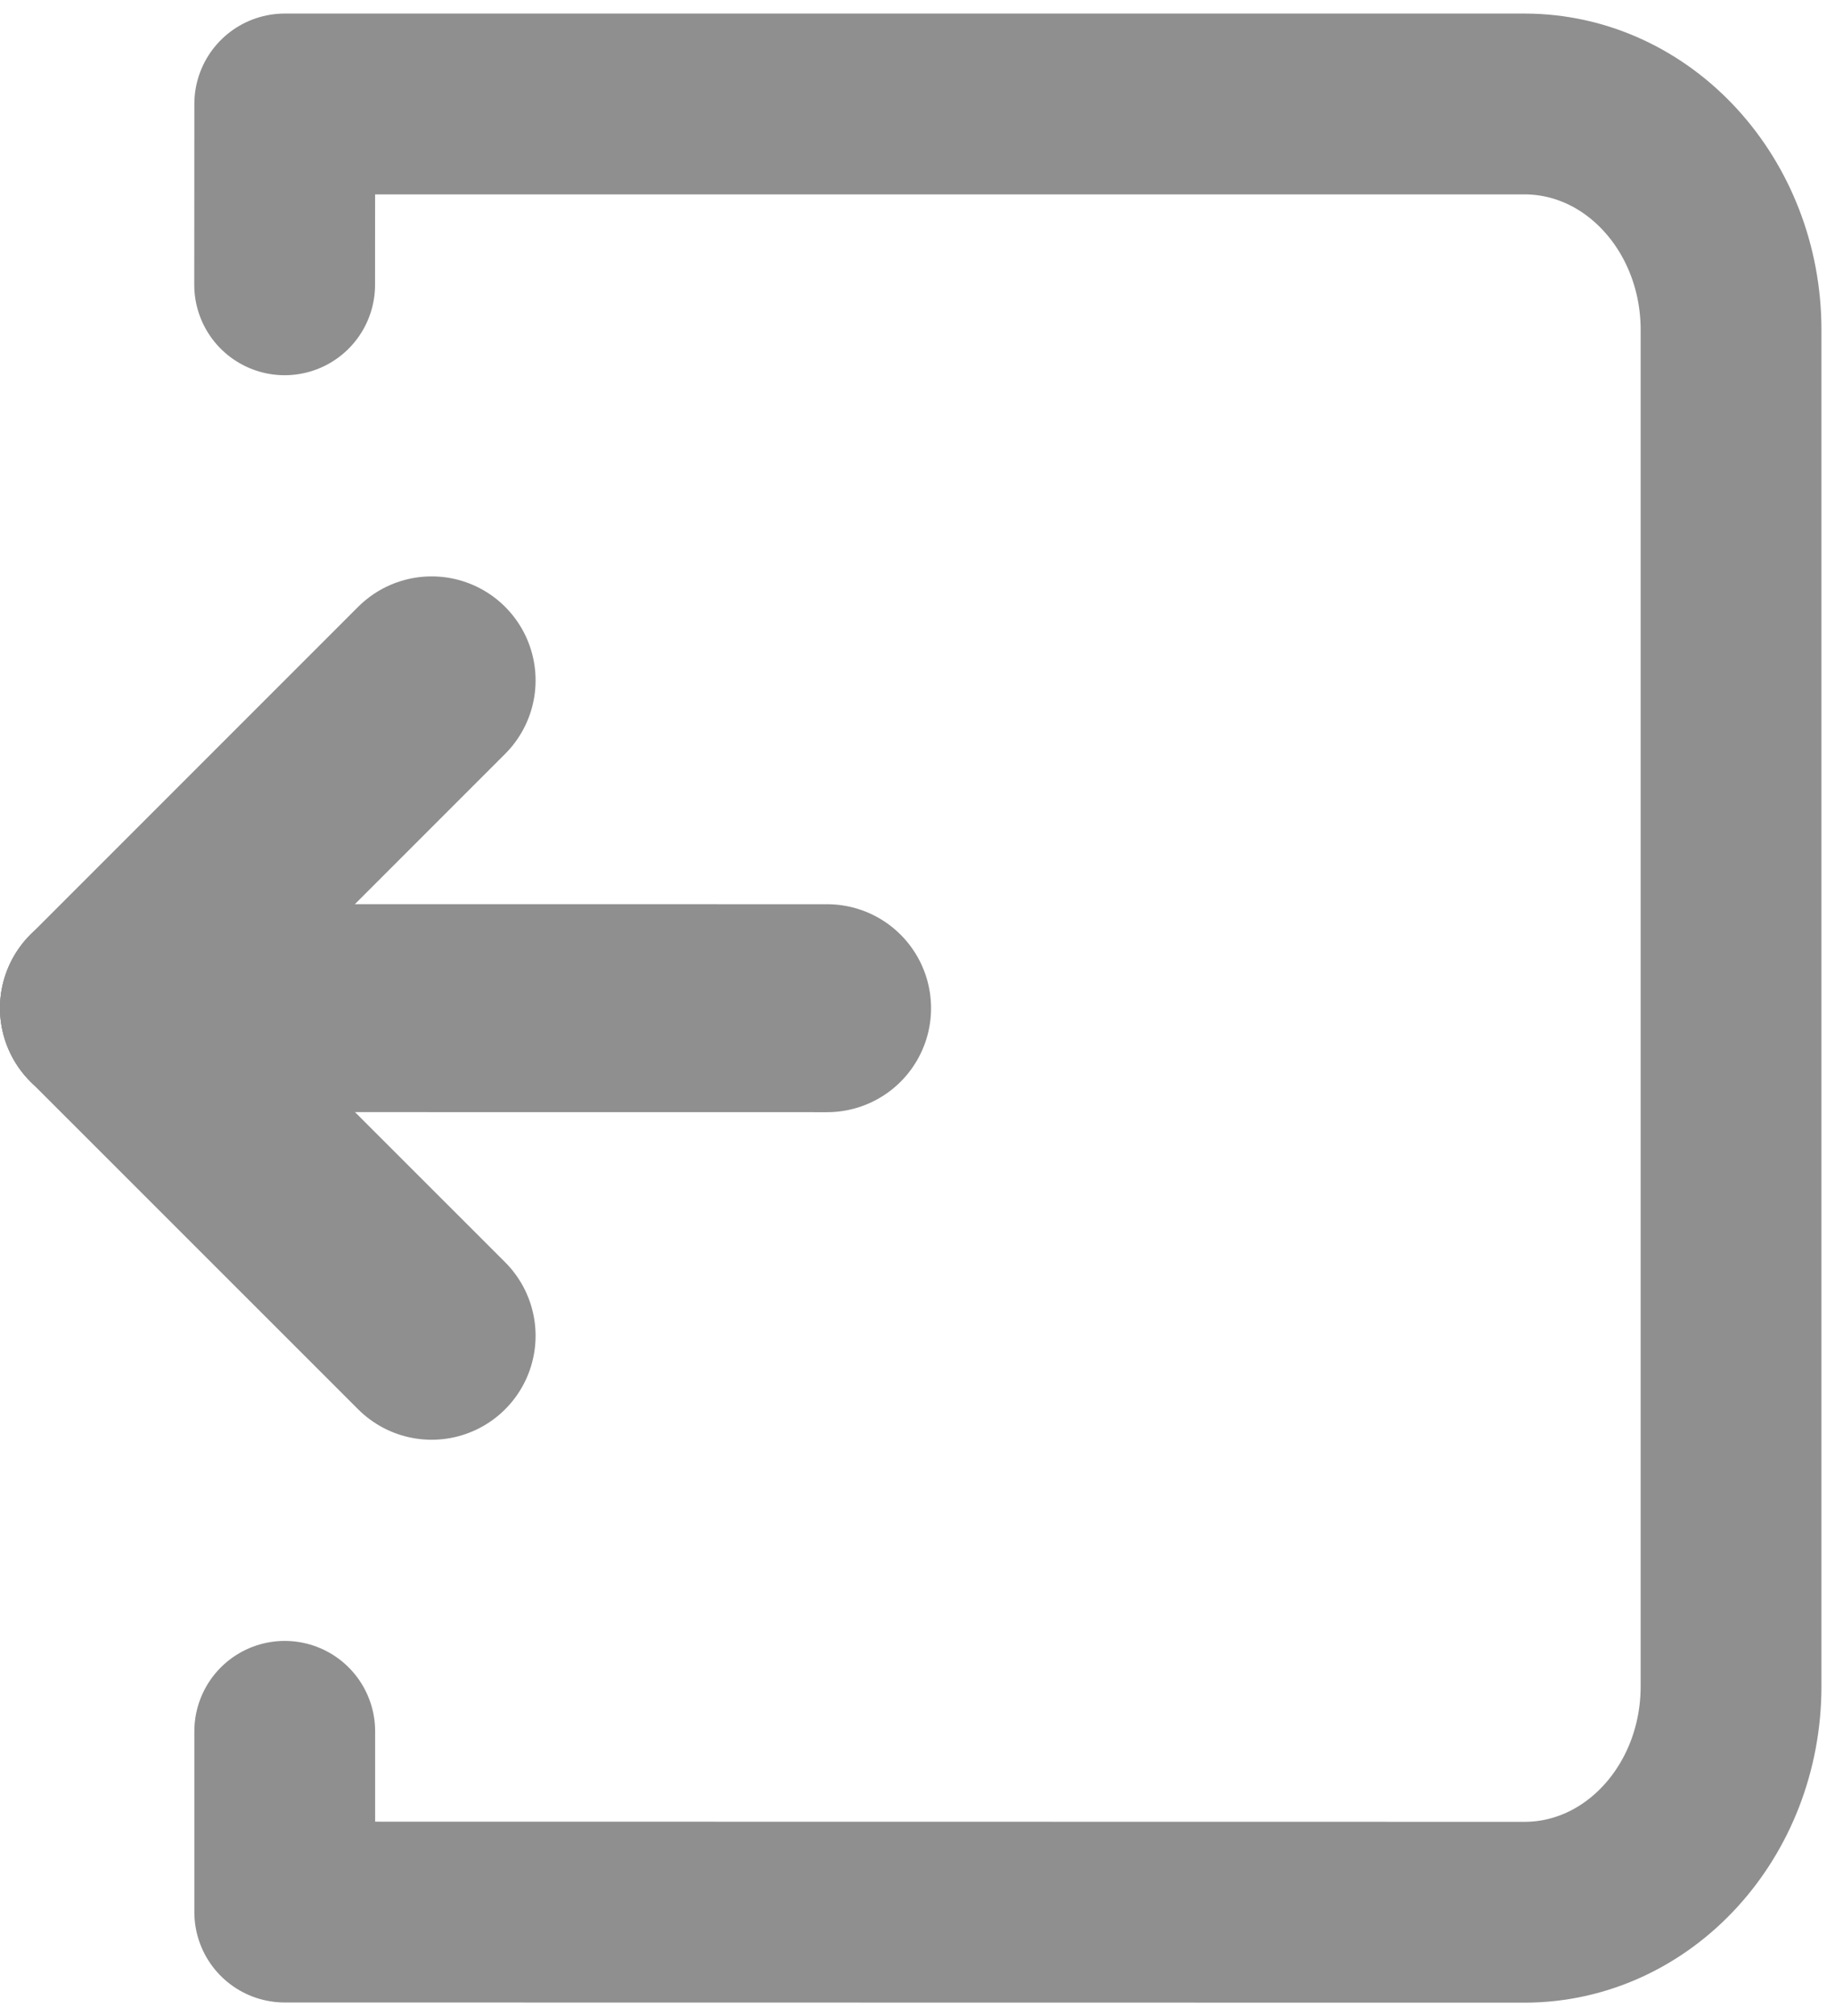
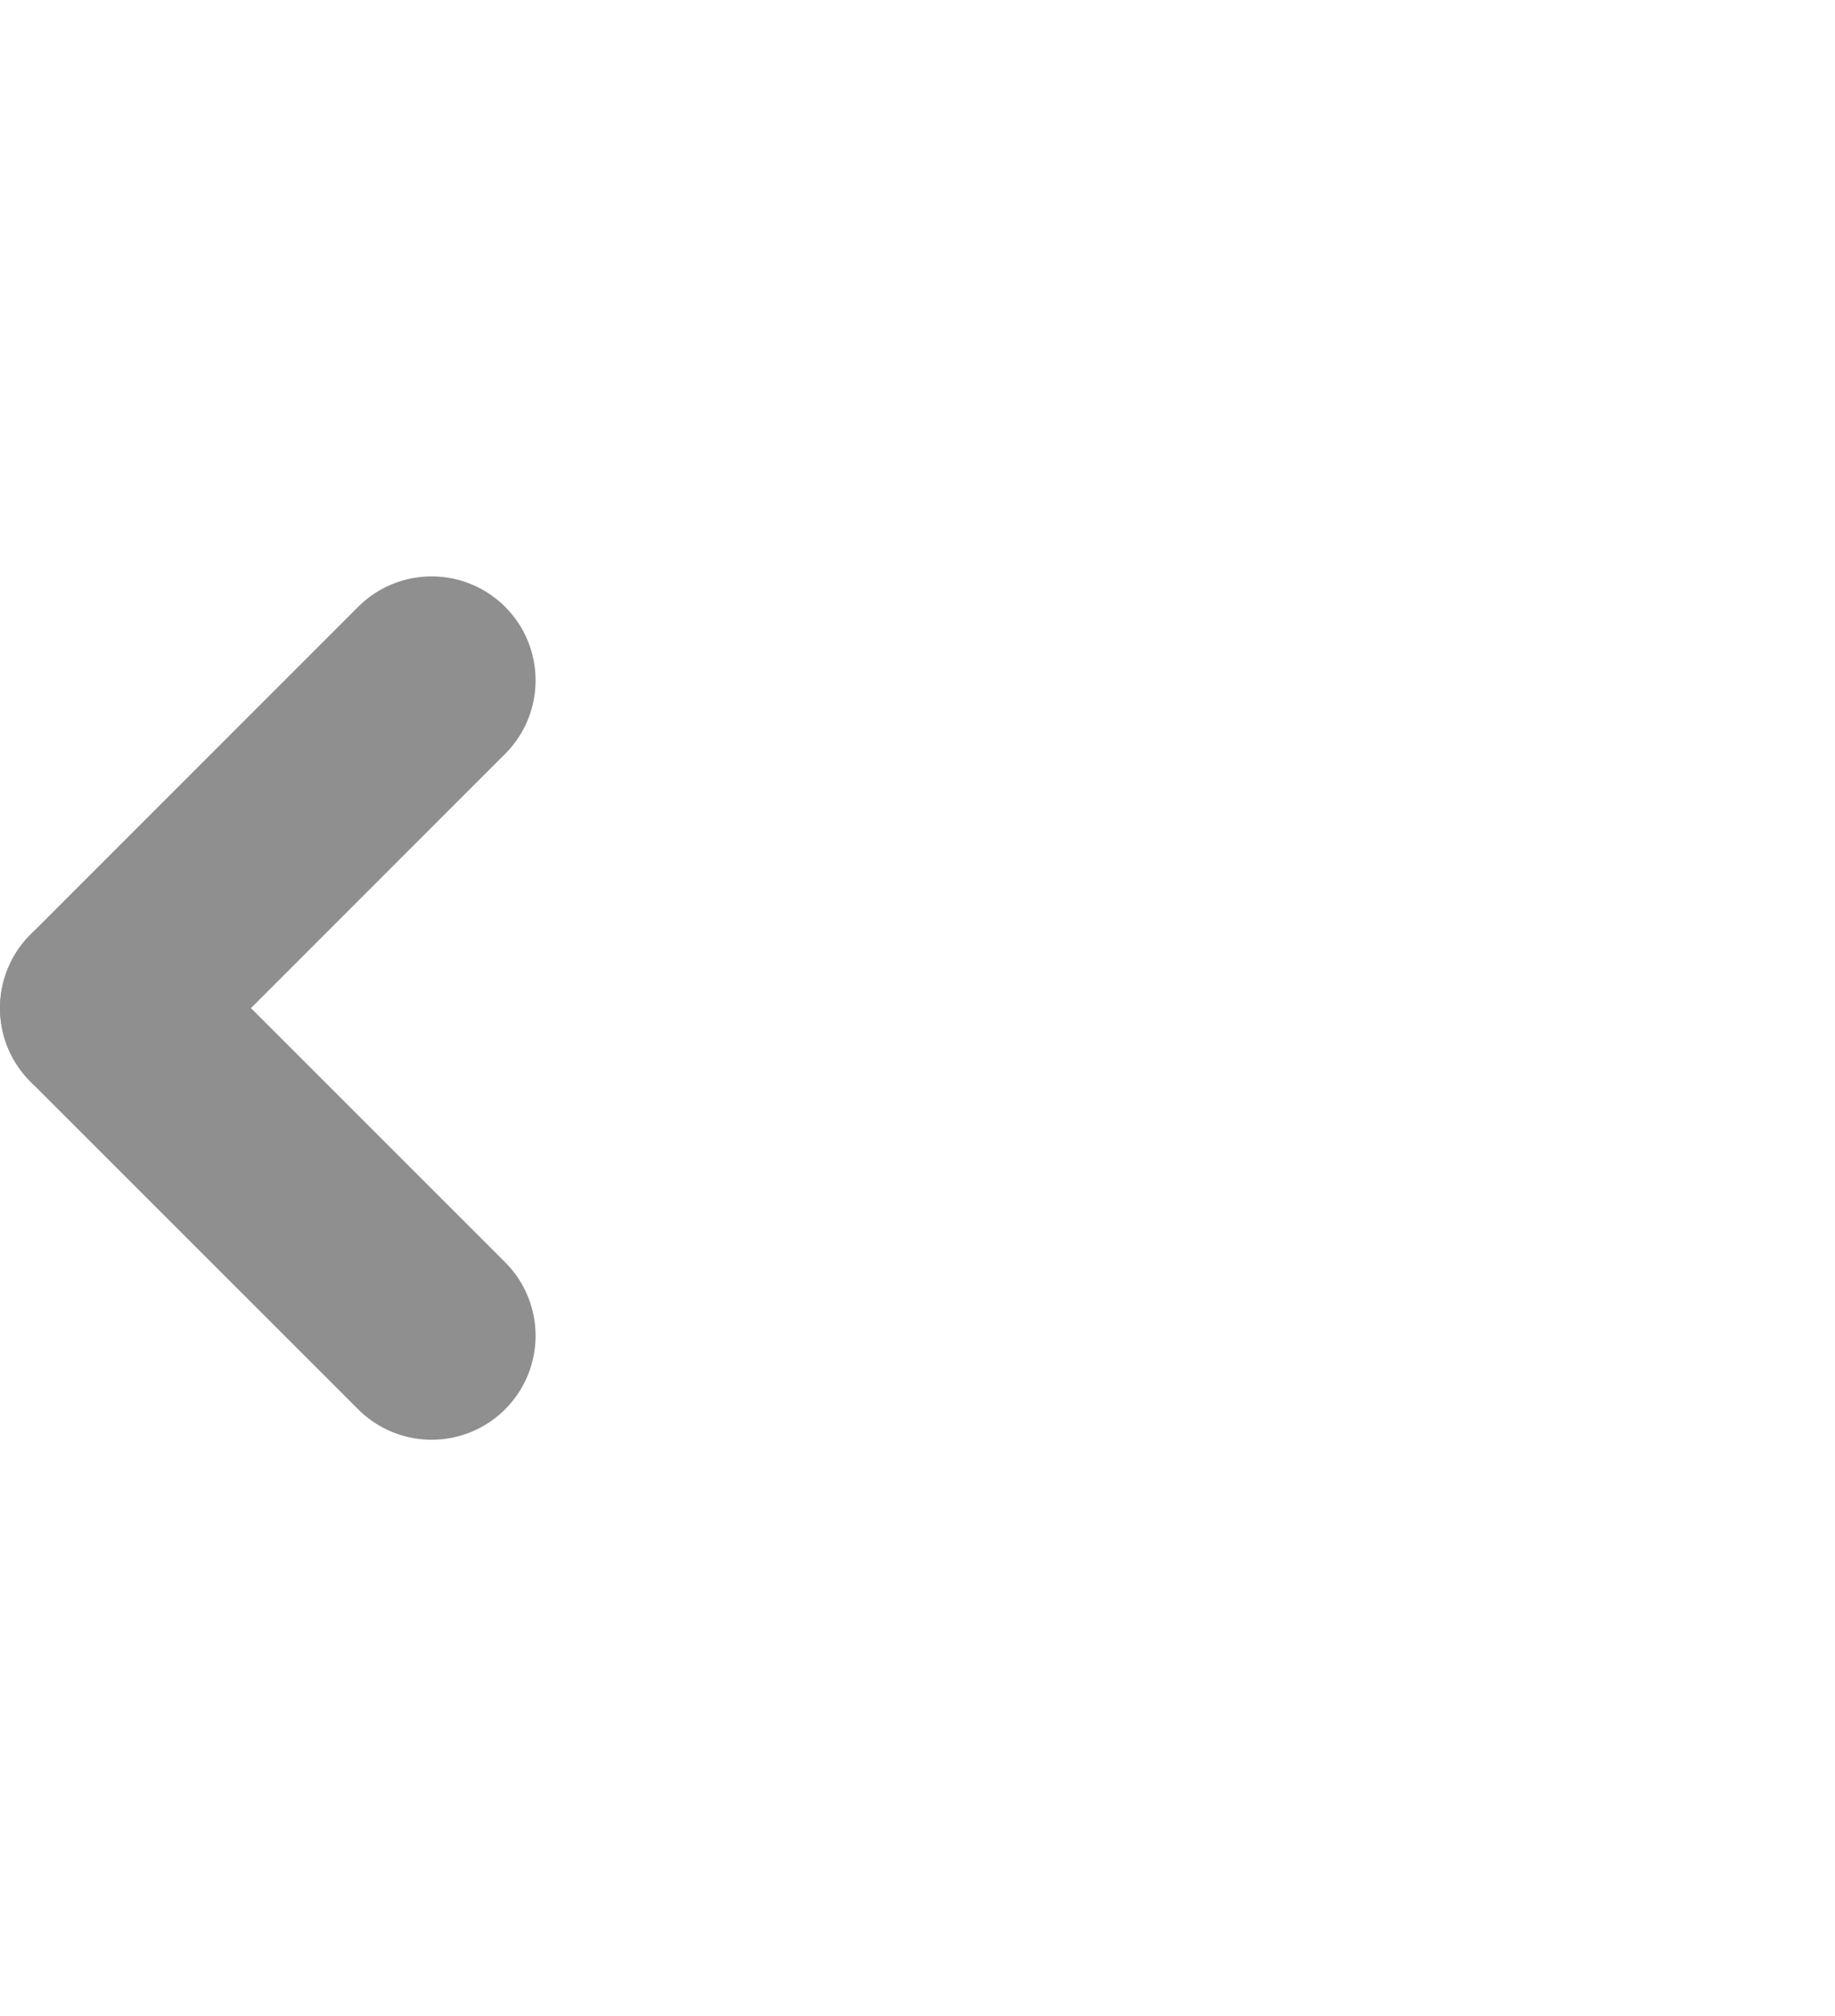
<svg xmlns="http://www.w3.org/2000/svg" version="1.1" id="Layer_1" x="0px" y="0px" width="20.3px" height="22.3px" viewBox="0 0 20.3 22.3" enable-background="new 0 0 20.3 22.3" xml:space="preserve">
-   <path fill="none" stroke="#8f8f8f" stroke-width="2" stroke-linecap="round" stroke-linejoin="round" stroke-miterlimit="10" d="  M3.149,3.15l0.001-2h13.714c1.263,0,2.286,1.119,2.286,2.5v15c0,1.382-1.023,2.5-2.286,2.5L3.15,21.148v-1.999" />
-   <line fill="none" stroke="#8f8f8f" stroke-width="2.3" stroke-linecap="round" stroke-linejoin="round" stroke-miterlimit="10" x1="9.15" y1="11.151" x2="1.15" y2="11.15" />
  <line fill="none" stroke="#8f8f8f" stroke-width="2.3" stroke-linecap="round" stroke-linejoin="round" stroke-miterlimit="10" x1="4.775" y1="14.774" x2="1.15" y2="11.15" />
  <line fill="none" stroke="#8f8f8f" stroke-width="2.3" stroke-linecap="round" stroke-linejoin="round" stroke-miterlimit="10" x1="4.775" y1="7.525" x2="1.15" y2="11.15" />
-   <rect fill="none" width="20.3" height="22.3" />
</svg>